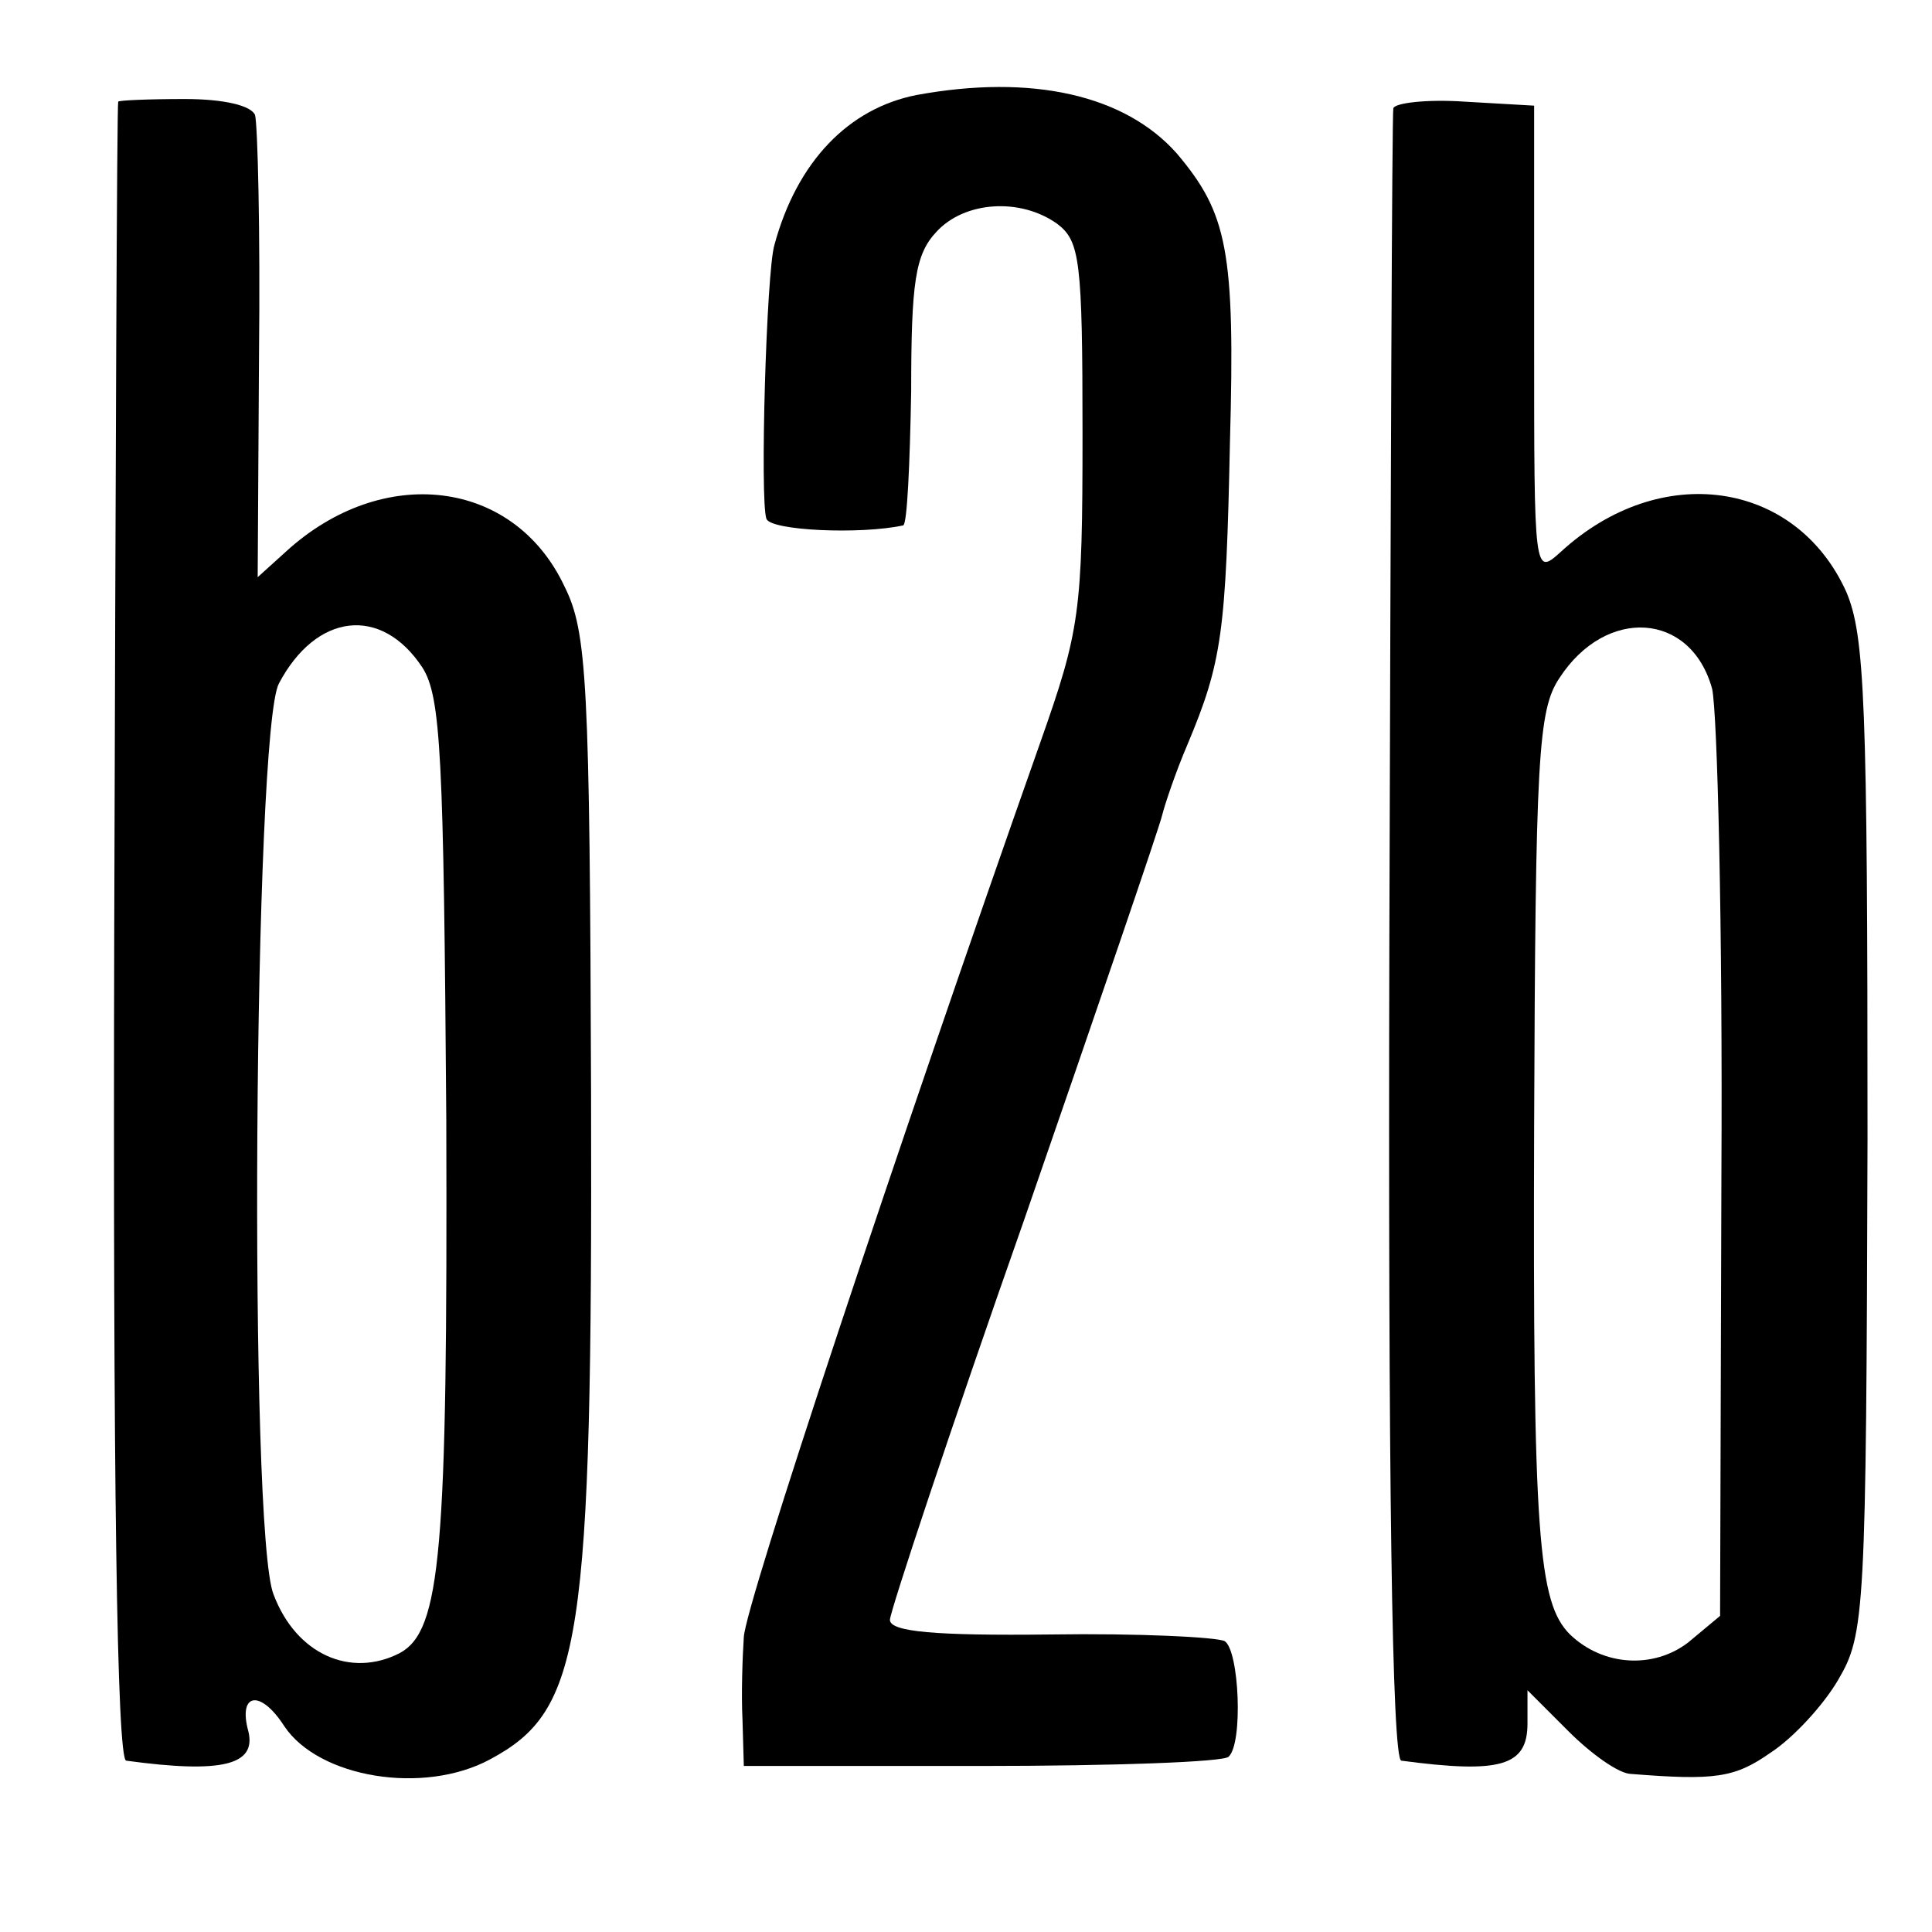
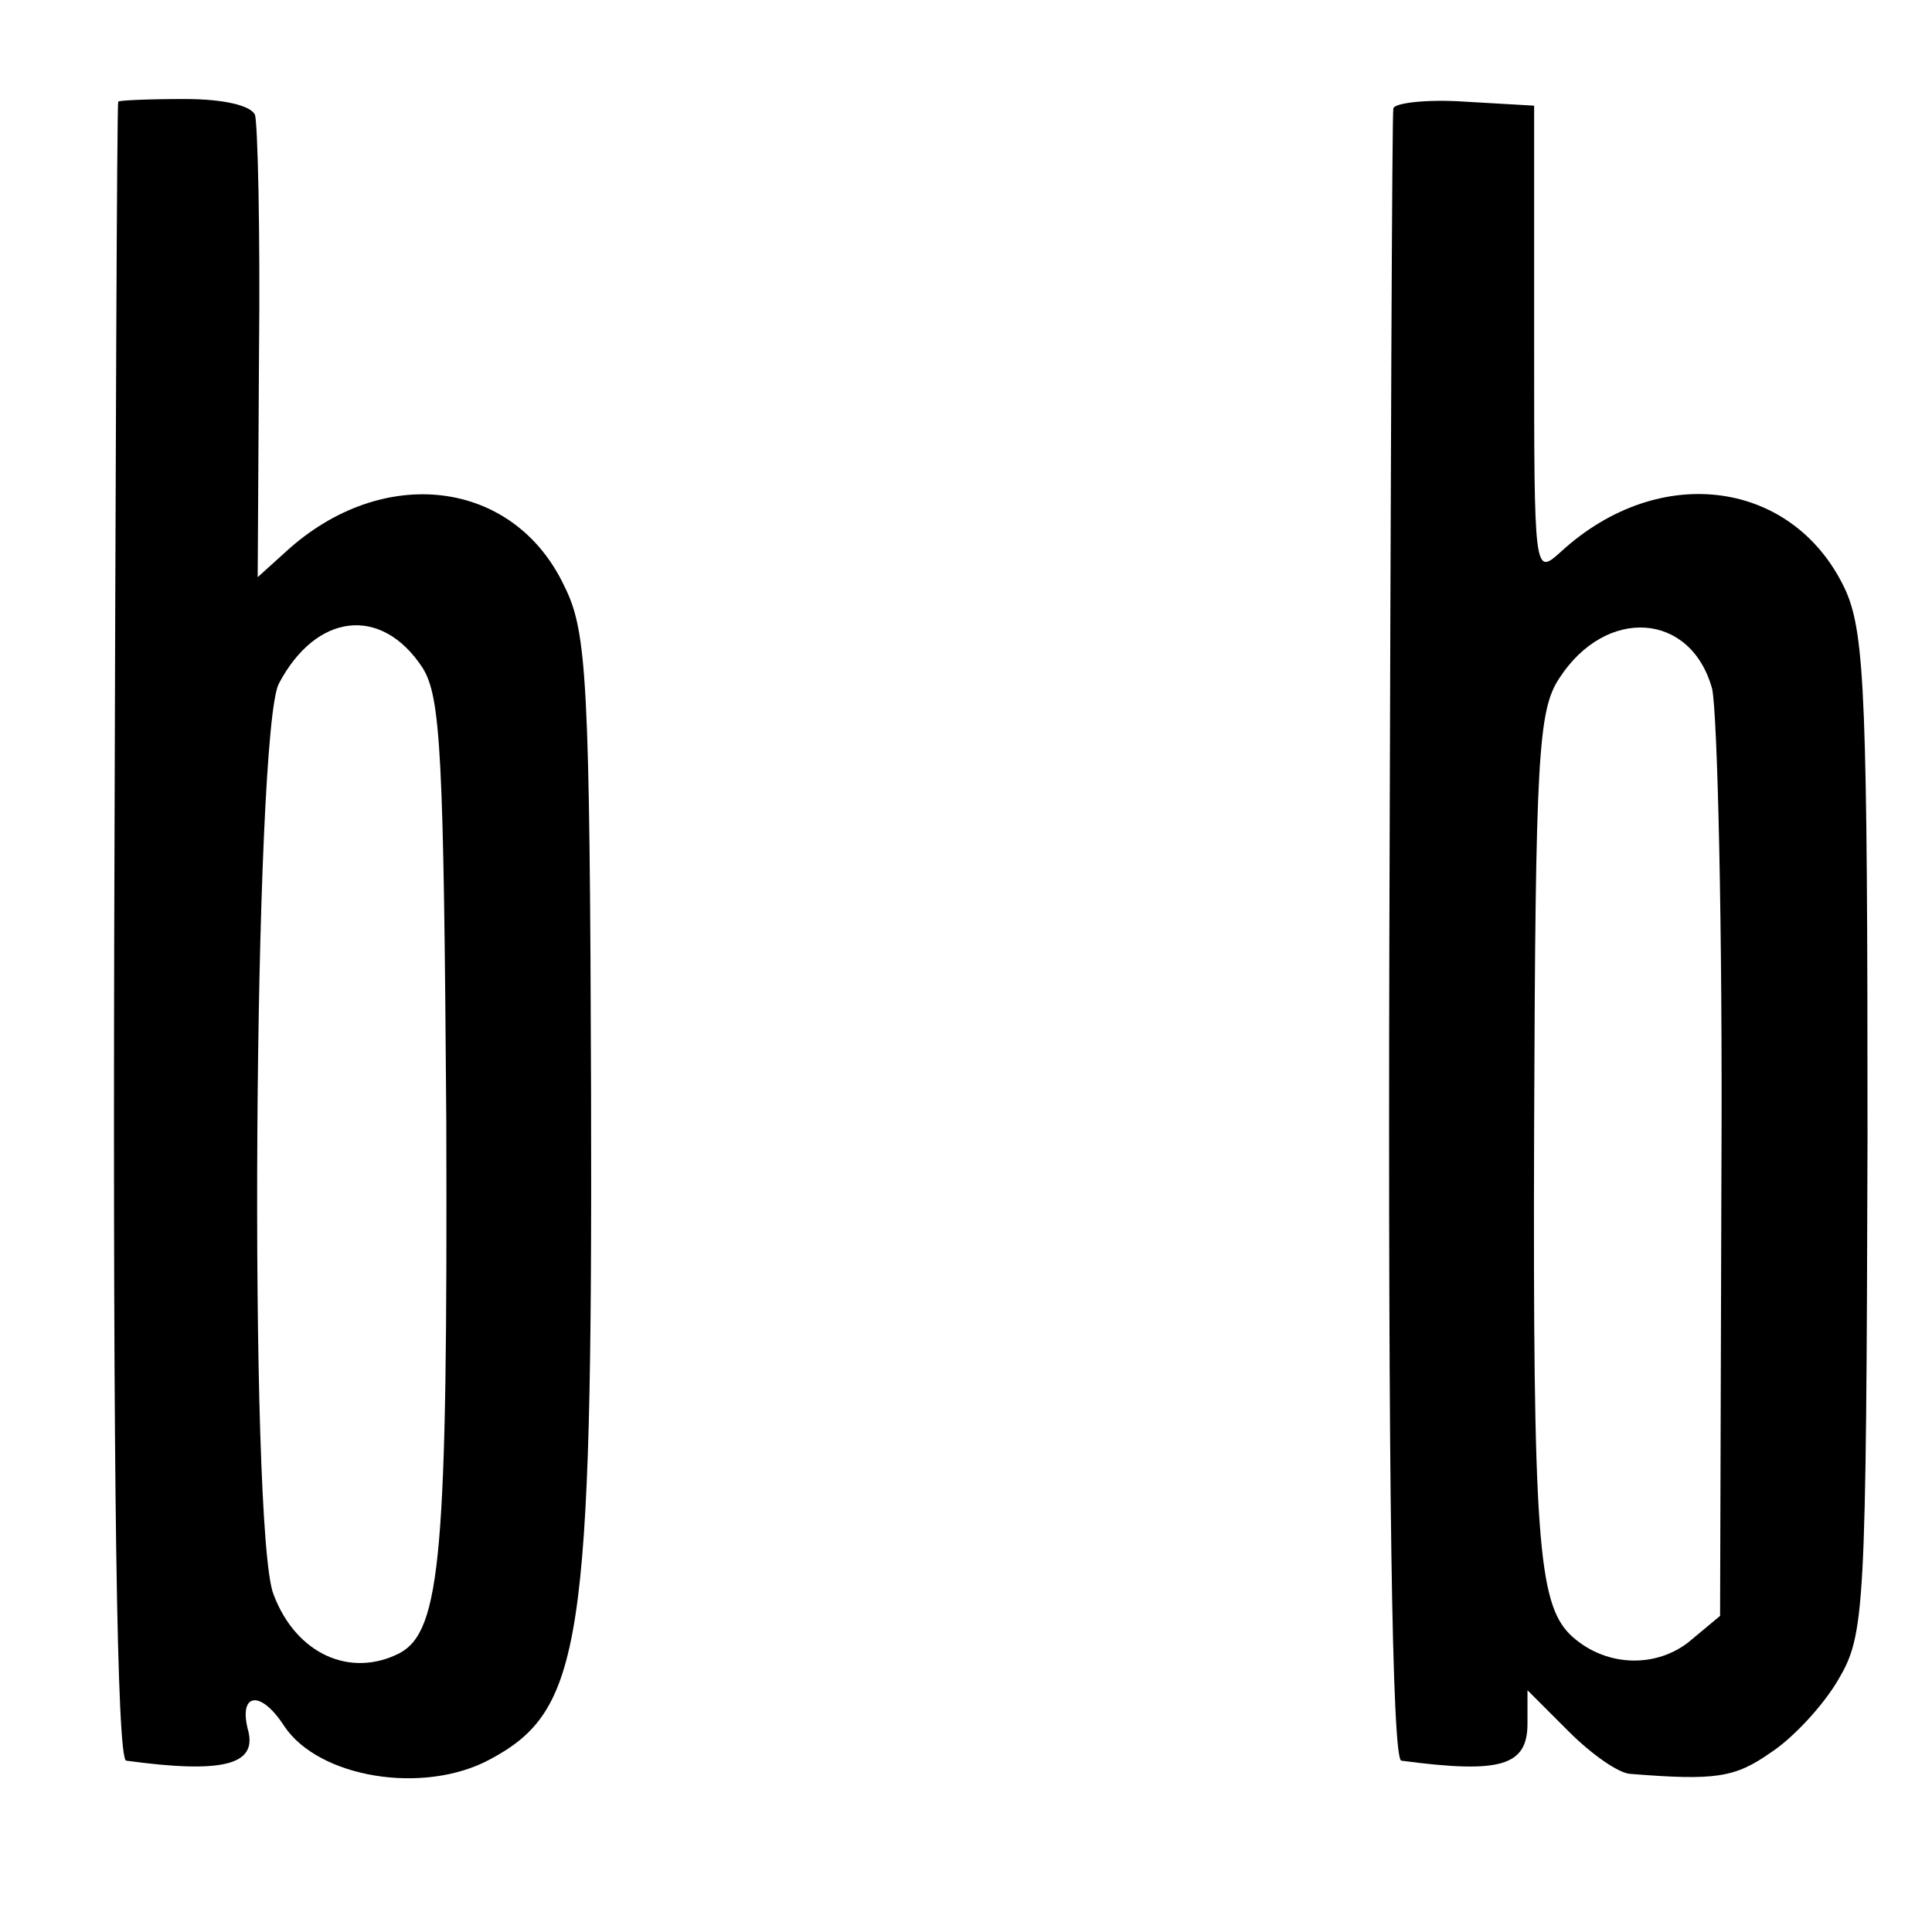
<svg xmlns="http://www.w3.org/2000/svg" version="1.0" width="16pt" height="16pt" viewBox="0 0 16 16" preserveAspectRatio="xMidYMid meet">
  <g transform="translate(0,16) scale(0.011,-0.011)" fill="#000000" stroke="none">
-     <path d="M690 1383 c-51 -10 -90 -50 -107 -113 -6 -20 -11 -192 -6 -206 3 -9 71 -12 103 -5 3 1 5 46 6 101 0 82 3 103 19 120 21 23 63 26 91 6 17 -13 19 -27 19 -158 0 -135 -2 -148 -32 -233 -108 -306 -222 -649 -223 -673 -1 -15 -2 -43 -1 -62 l1 -35 179 0 c99 0 183 3 186 7 11 10 8 80 -3 87 -6 3 -65 6 -131 5 -87 -1 -121 2 -121 11 0 6 45 142 101 301 55 159 102 296 104 305 2 8 10 32 19 53 26 62 29 84 32 228 4 144 -2 172 -40 217 -39 44 -109 60 -196 44z" />
    <path d="M89 1378 c-1 -2 -2 -283 -3 -625 -1 -411 2 -623 9 -624 73 -10 98 -3 92 22 -8 29 9 32 27 4 26 -39 105 -52 155 -25 69 37 77 86 76 500 -1 312 -3 349 -20 383 -38 81 -137 93 -210 26 l-21 -19 1 168 c1 92 -1 173 -3 180 -3 7 -23 12 -53 12 -27 0 -50 -1 -50 -2z m229 -426 c14 -22 16 -66 18 -341 1 -326 -4 -384 -35 -401 -37 -19 -78 -1 -95 44 -19 46 -15 651 4 686 28 53 77 59 108 12z" />
    <path d="M1049 1373 c-1 -4 -2 -286 -3 -626 -1 -405 2 -617 9 -618 75 -10 95 -4 95 28 l0 25 31 -31 c17 -17 38 -32 47 -32 63 -5 78 -3 105 16 17 11 40 36 51 55 20 34 21 50 22 408 0 328 -2 378 -16 411 -38 84 -140 99 -215 30 -20 -18 -20 -17 -20 159 l0 177 -52 3 c-29 2 -53 -1 -54 -5z m240 -437 c4 -18 8 -181 7 -365 l-1 -333 -24 -20 c-26 -20 -64 -18 -89 6 -24 24 -28 74 -27 382 1 279 3 314 19 338 35 54 99 50 115 -8z" />
  </g>
</svg>